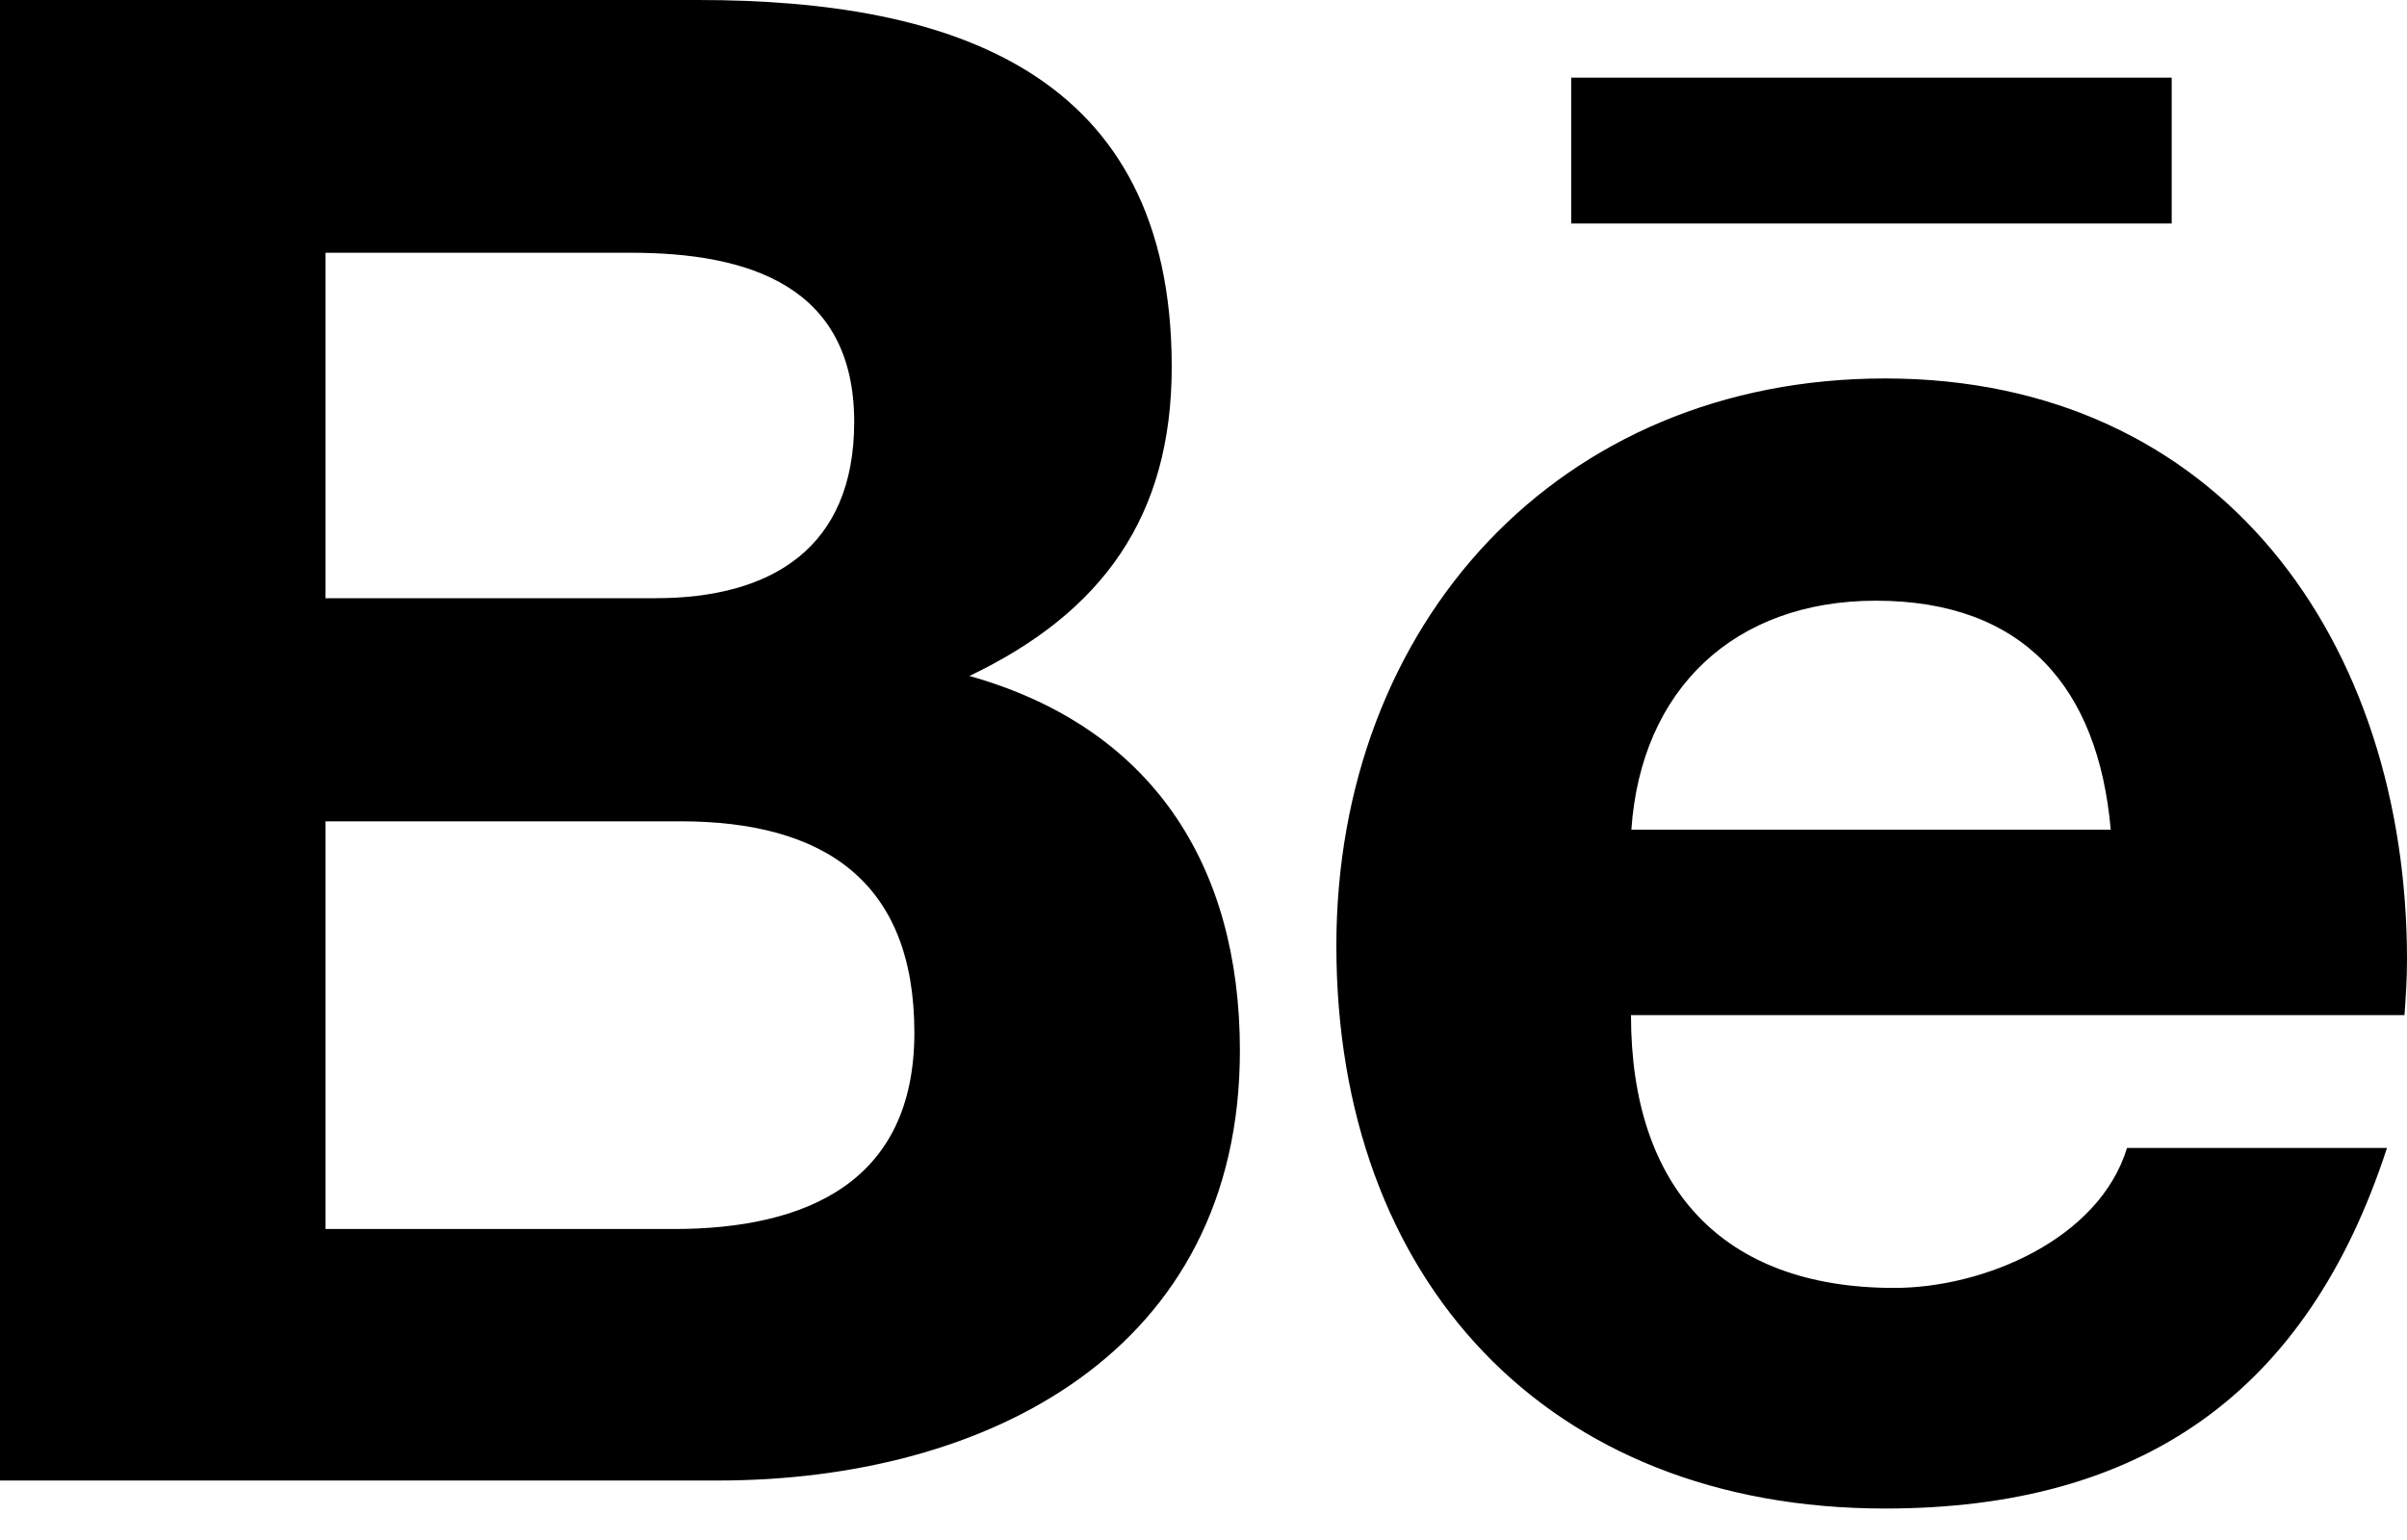
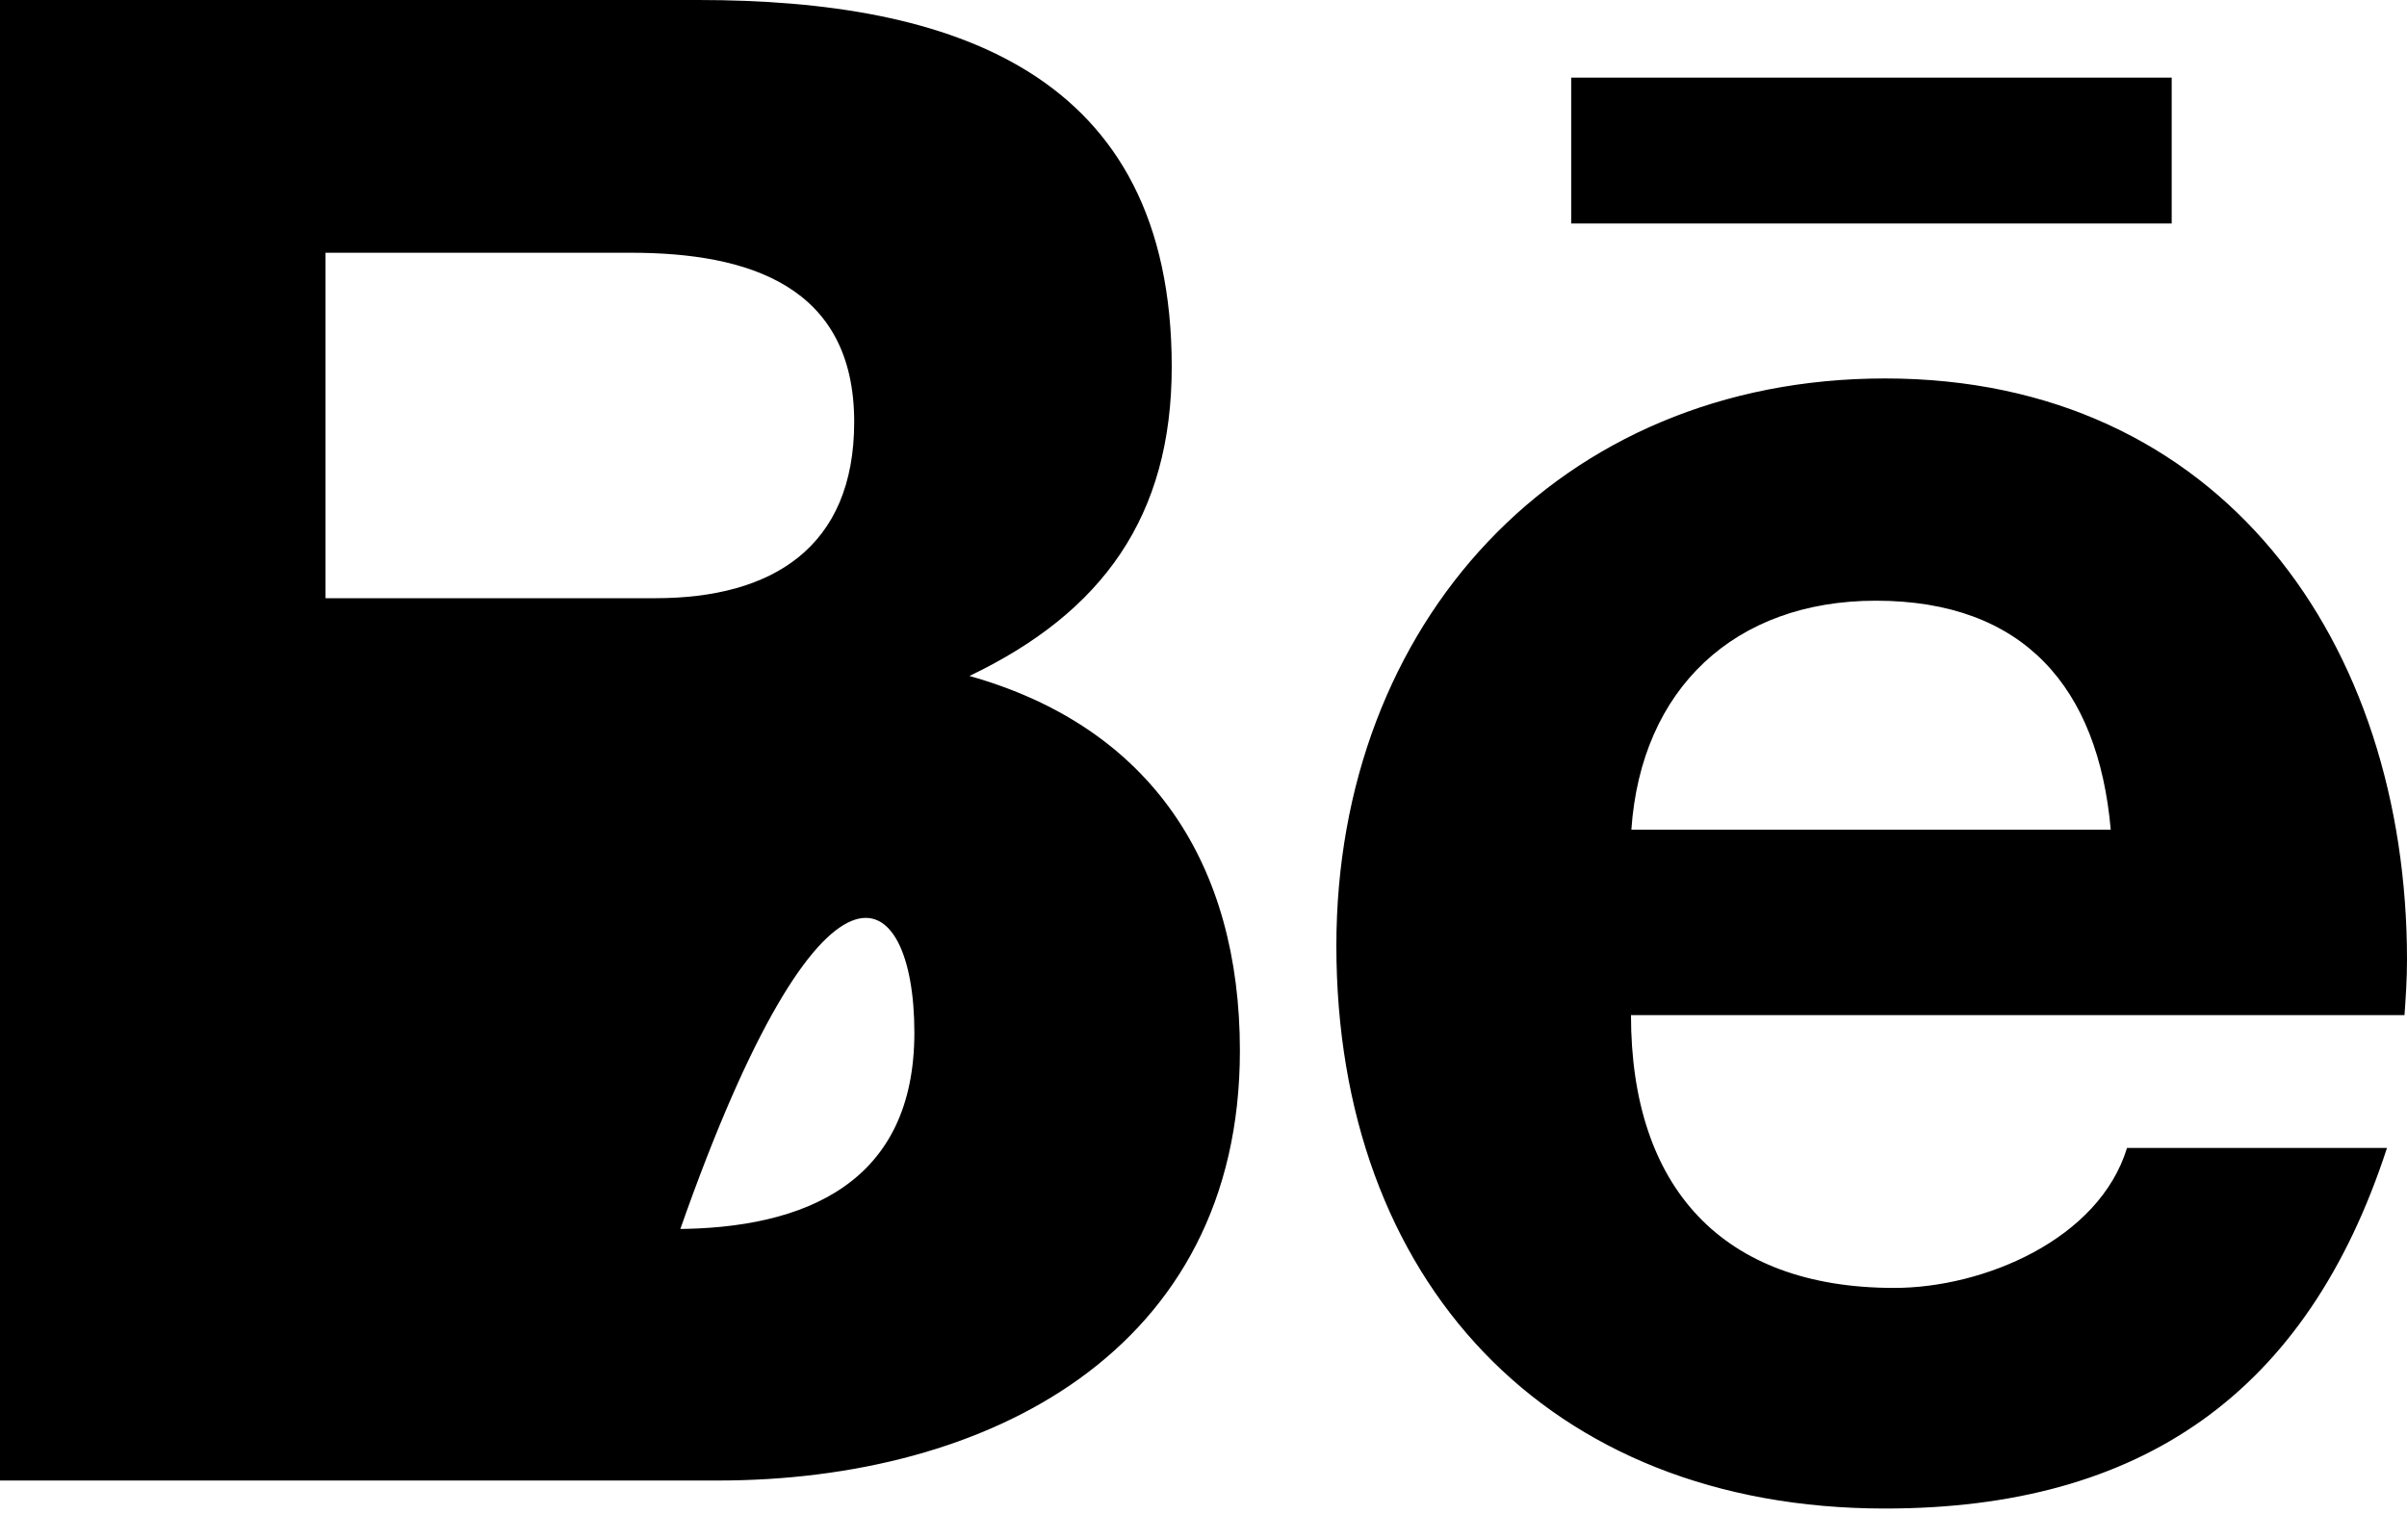
<svg xmlns="http://www.w3.org/2000/svg" width="25" height="16" viewBox="0 0 25 16" fill="none">
-   <path d="M10.069 7.023C11.45 6.363 12.17 5.365 12.17 3.811C12.17 0.747 9.887 0 7.253 0H0V15.382H7.457C10.252 15.382 12.878 14.041 12.878 10.916C12.878 8.984 11.962 7.556 10.069 7.023ZM3.381 2.626H6.554C7.773 2.626 8.872 2.969 8.872 4.384C8.872 5.69 8.016 6.215 6.81 6.215H3.381V2.626ZM6.997 12.769H3.381V8.533H7.066C8.555 8.533 9.497 9.154 9.497 10.729C9.497 12.283 8.372 12.769 6.997 12.769ZM22.556 2.322H16.319V0.807H22.556V2.322ZM25 9.974C25 6.68 23.073 3.932 19.579 3.932C16.185 3.932 13.88 6.484 13.88 9.826C13.88 13.294 16.063 15.673 19.579 15.673C22.24 15.673 23.963 14.475 24.792 11.927H22.092C21.801 12.878 20.603 13.381 19.674 13.381C17.882 13.381 16.94 12.331 16.94 10.547H24.974C24.987 10.365 25 10.169 25 9.974ZM16.944 8.62C17.044 7.157 18.017 6.241 19.483 6.241C21.02 6.241 21.793 7.144 21.923 8.62H16.944Z" fill="black" />
+   <path d="M10.069 7.023C11.45 6.363 12.17 5.365 12.17 3.811C12.17 0.747 9.887 0 7.253 0H0V15.382H7.457C10.252 15.382 12.878 14.041 12.878 10.916C12.878 8.984 11.962 7.556 10.069 7.023ZM3.381 2.626H6.554C7.773 2.626 8.872 2.969 8.872 4.384C8.872 5.69 8.016 6.215 6.81 6.215H3.381V2.626ZM6.997 12.769H3.381H7.066C8.555 8.533 9.497 9.154 9.497 10.729C9.497 12.283 8.372 12.769 6.997 12.769ZM22.556 2.322H16.319V0.807H22.556V2.322ZM25 9.974C25 6.68 23.073 3.932 19.579 3.932C16.185 3.932 13.88 6.484 13.88 9.826C13.88 13.294 16.063 15.673 19.579 15.673C22.24 15.673 23.963 14.475 24.792 11.927H22.092C21.801 12.878 20.603 13.381 19.674 13.381C17.882 13.381 16.94 12.331 16.94 10.547H24.974C24.987 10.365 25 10.169 25 9.974ZM16.944 8.62C17.044 7.157 18.017 6.241 19.483 6.241C21.02 6.241 21.793 7.144 21.923 8.62H16.944Z" fill="black" />
</svg>